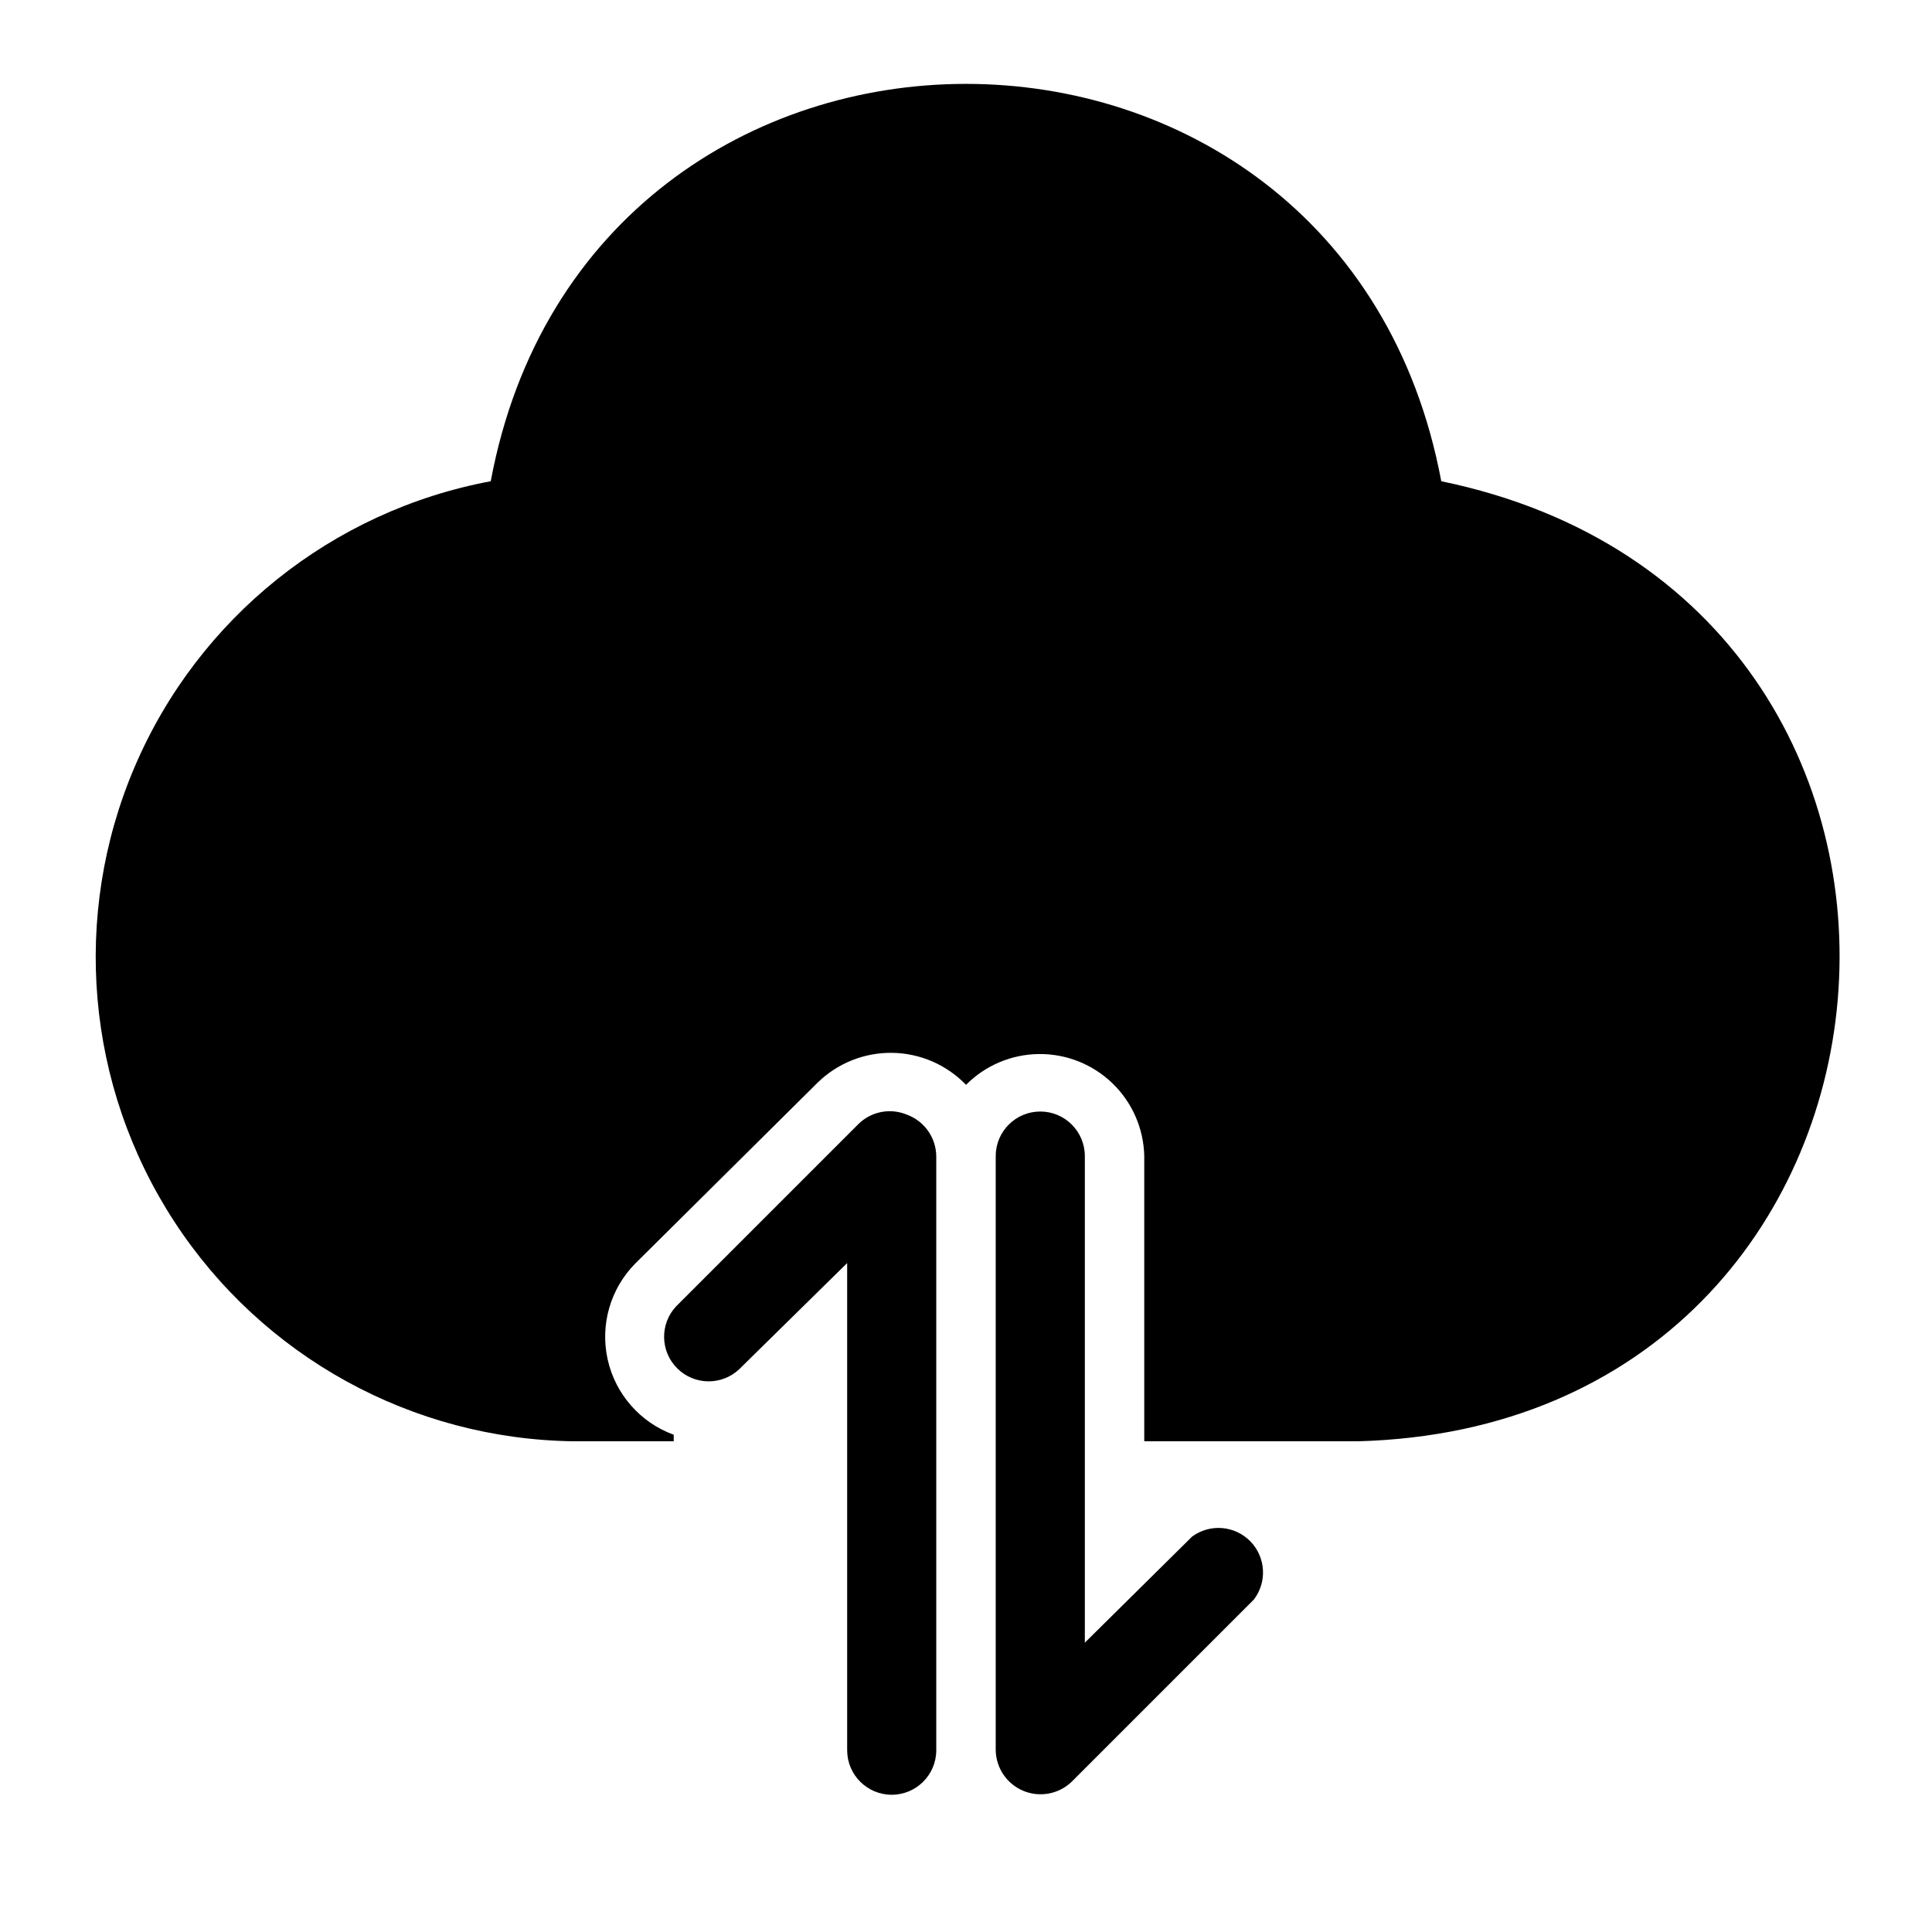
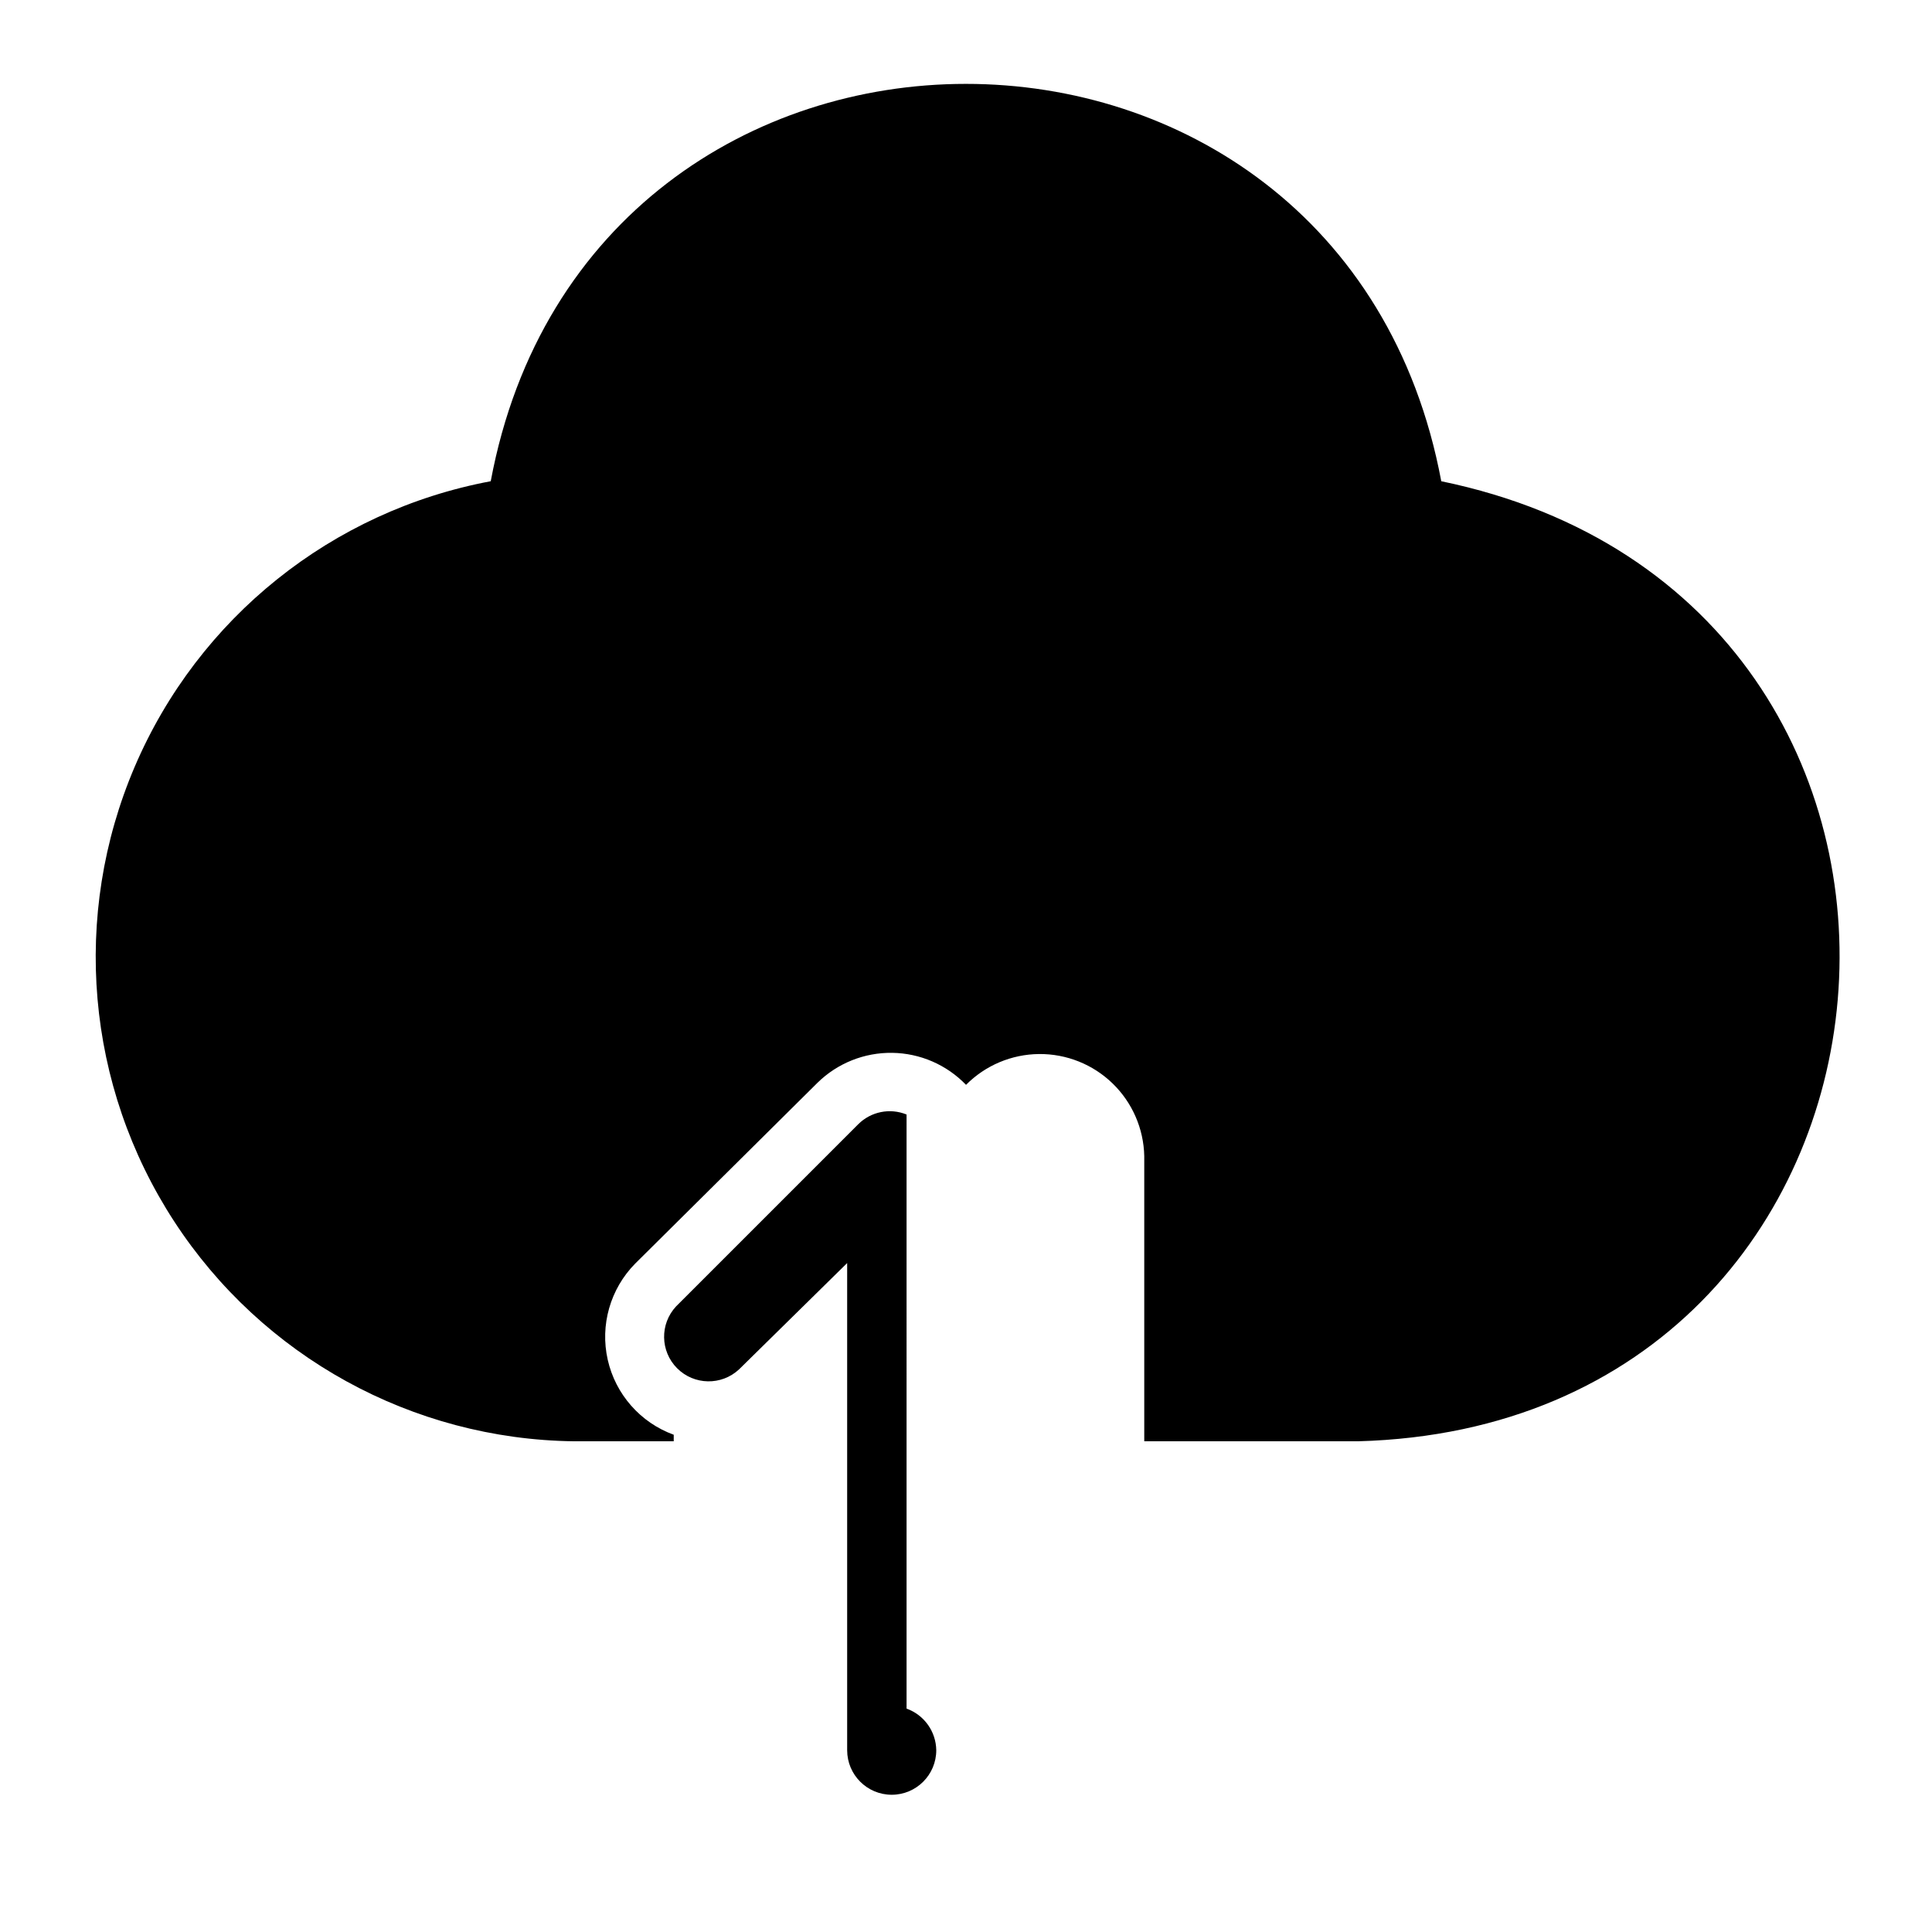
<svg xmlns="http://www.w3.org/2000/svg" fill="#000000" width="800px" height="800px" version="1.1" viewBox="144 144 512 512">
  <g>
    <path d="m525.95 271.53c-26.289-140.44-225.69-140.36-251.9 0-42.105 7.887-77.496 36.266-94.344 75.648-16.848 39.383-12.934 84.578 10.438 120.48 23.371 35.898 63.113 57.77 105.95 58.297h26.449v-1.73h0.004c-8.836-3.219-15.426-10.707-17.496-19.879-2.07-9.168 0.668-18.762 7.262-25.465l48.332-47.938c5.277-5.18 12.406-8.035 19.797-7.93 7.391 0.102 14.434 3.156 19.566 8.48 5.121-5.164 12.074-8.094 19.348-8.164 7.273-0.066 14.281 2.734 19.5 7.801s8.23 11.984 8.383 19.254v75.57h56.68c156.57-4.25 175-222.86 22.039-254.42z" />
-     <path d="m384.25 439.36c-4.41-1.801-9.469-0.777-12.832 2.598l-48.254 48.254c-4.336 4.652-4.207 11.902 0.289 16.398 4.496 4.5 11.746 4.625 16.398 0.293l28.656-28.184v129.1c0 6.519 5.285 11.809 11.809 11.809 6.519 0 11.805-5.289 11.805-11.809v-157.44c-0.07-4.953-3.207-9.348-7.871-11.02z" />
-     <path d="m459.91 551.22-28.418 28.105v-128.95c0-6.519-5.289-11.809-11.809-11.809-6.523 0-11.809 5.289-11.809 11.809v157.44c0.078 4.734 2.961 8.973 7.336 10.785 4.379 1.812 9.414 0.852 12.816-2.441l48.254-48.254c3.574-4.668 3.168-11.254-0.945-15.449-4.117-4.195-10.691-4.723-15.426-1.242z" />
+     <path d="m384.25 439.36c-4.41-1.801-9.469-0.777-12.832 2.598l-48.254 48.254c-4.336 4.652-4.207 11.902 0.289 16.398 4.496 4.5 11.746 4.625 16.398 0.293l28.656-28.184v129.1c0 6.519 5.285 11.809 11.809 11.809 6.519 0 11.805-5.289 11.805-11.809c-0.07-4.953-3.207-9.348-7.871-11.02z" />
  </g>
</svg>